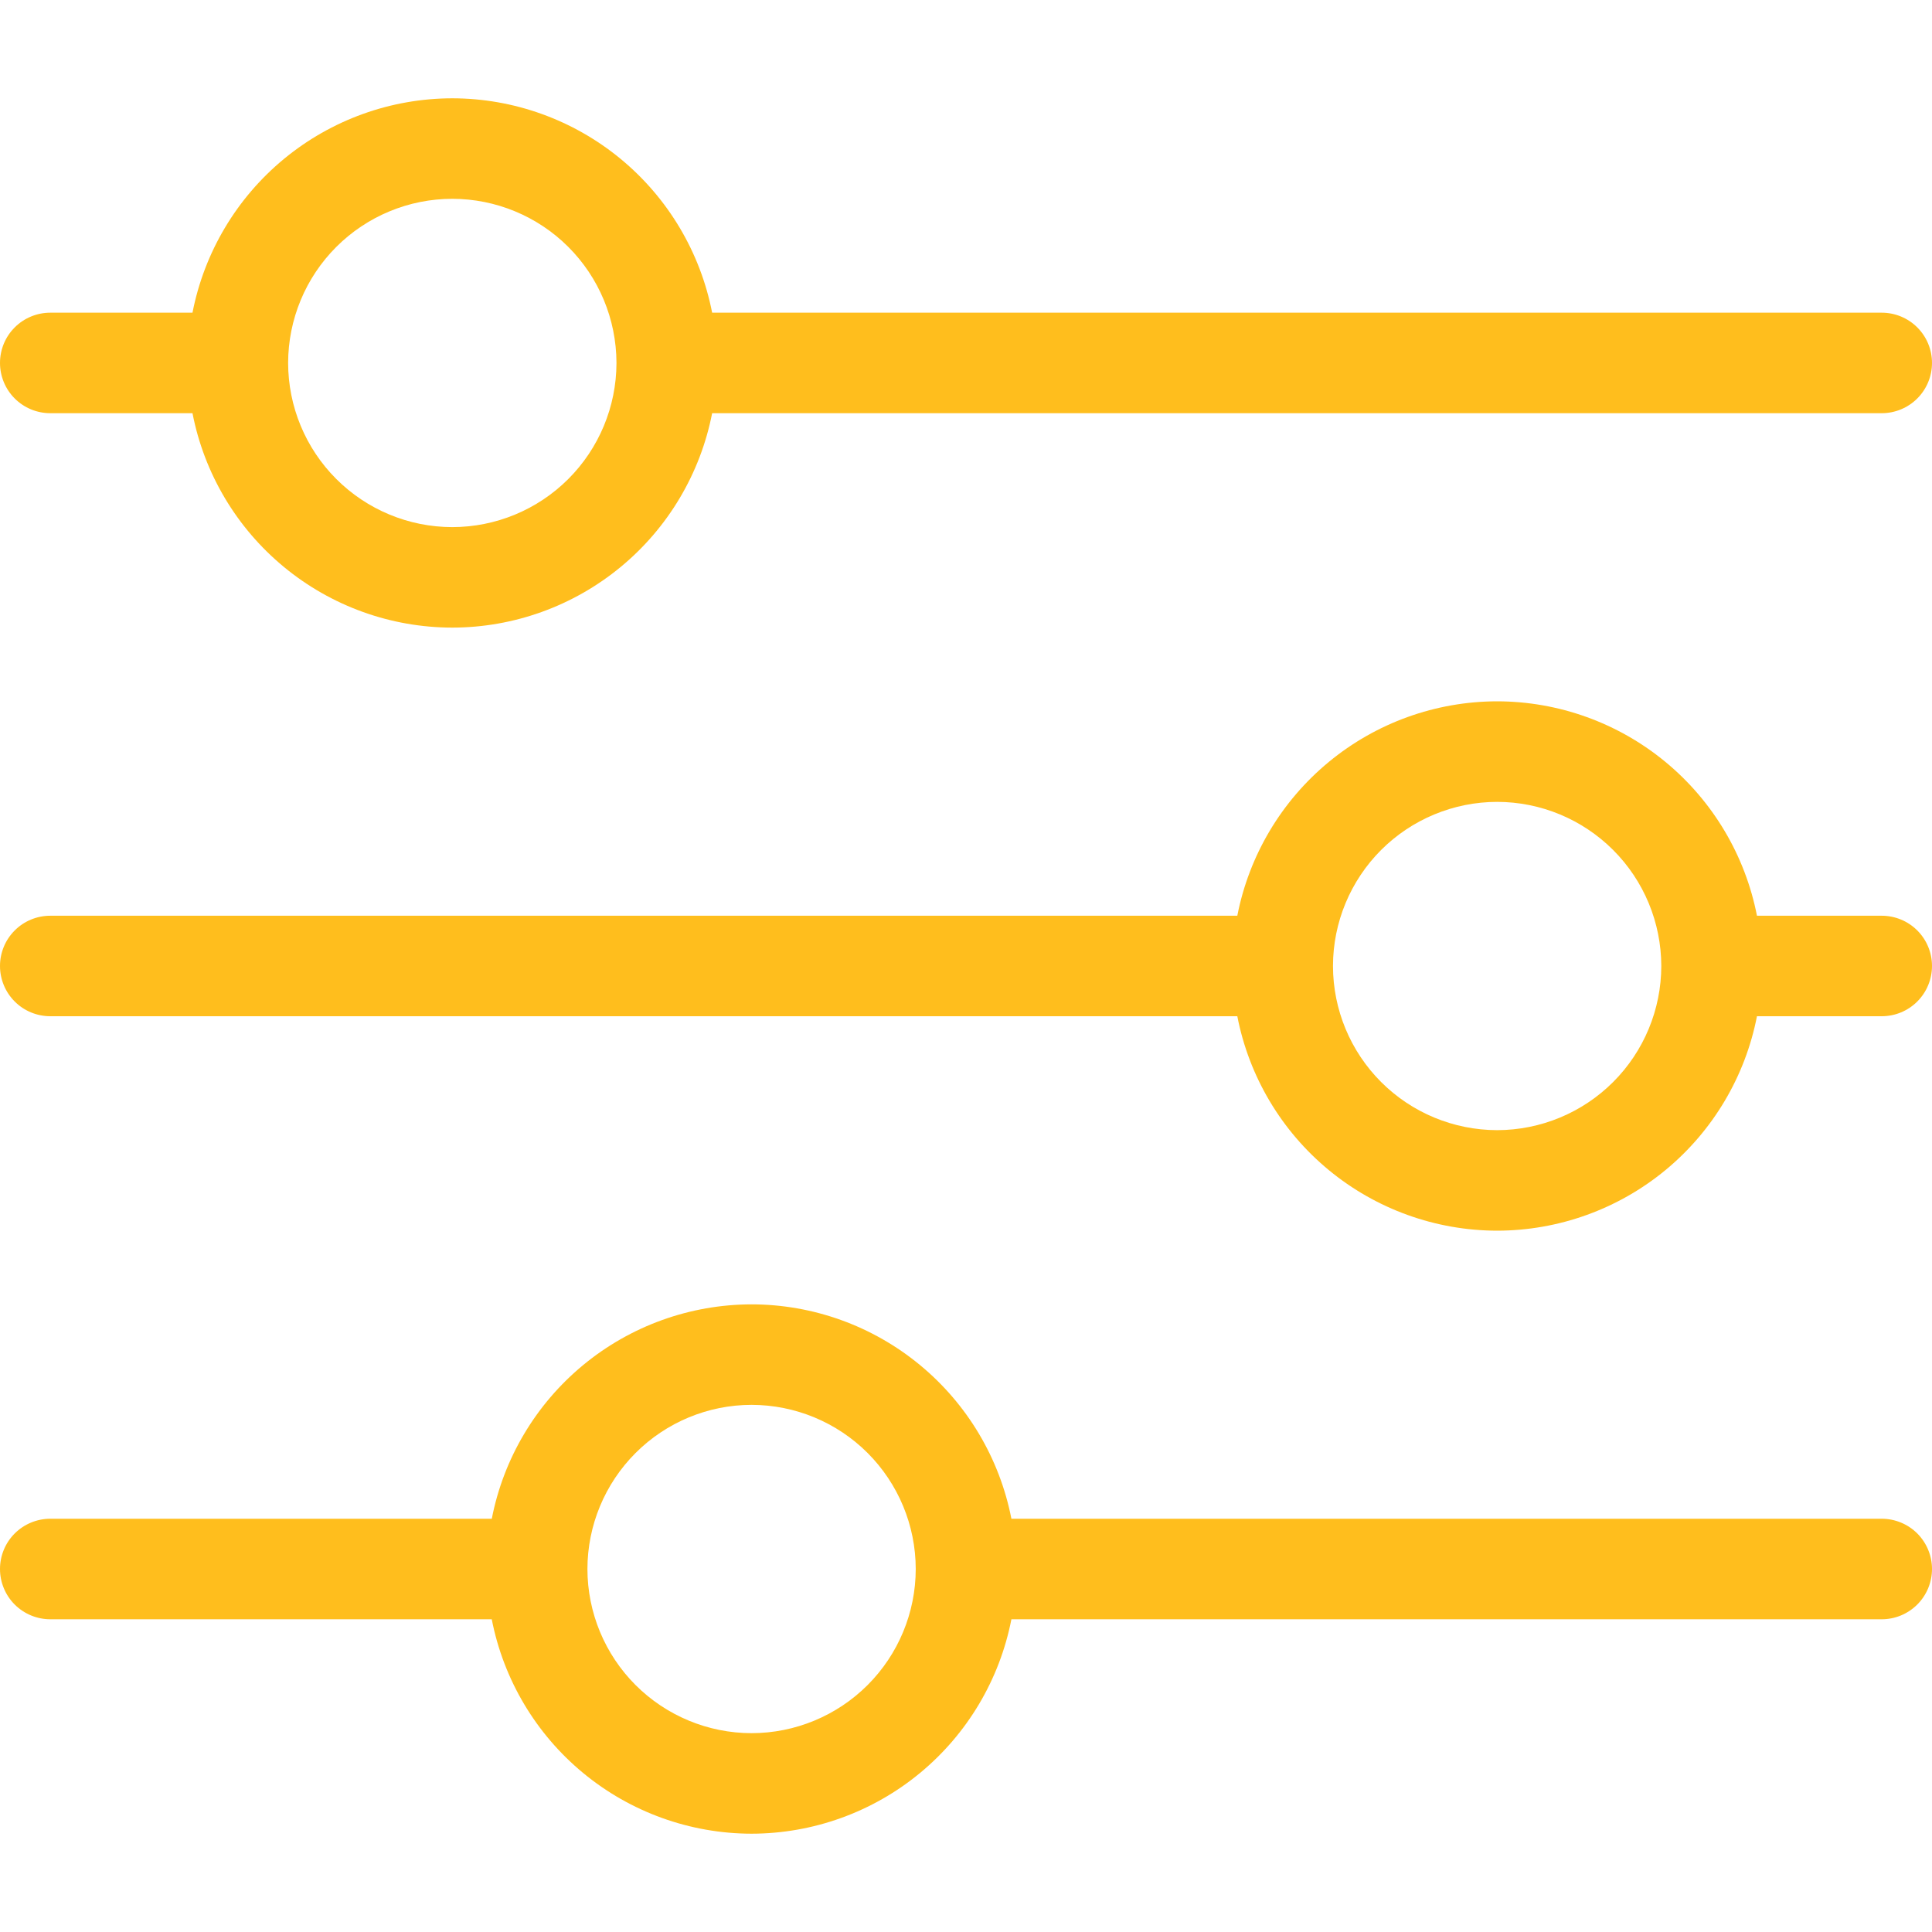
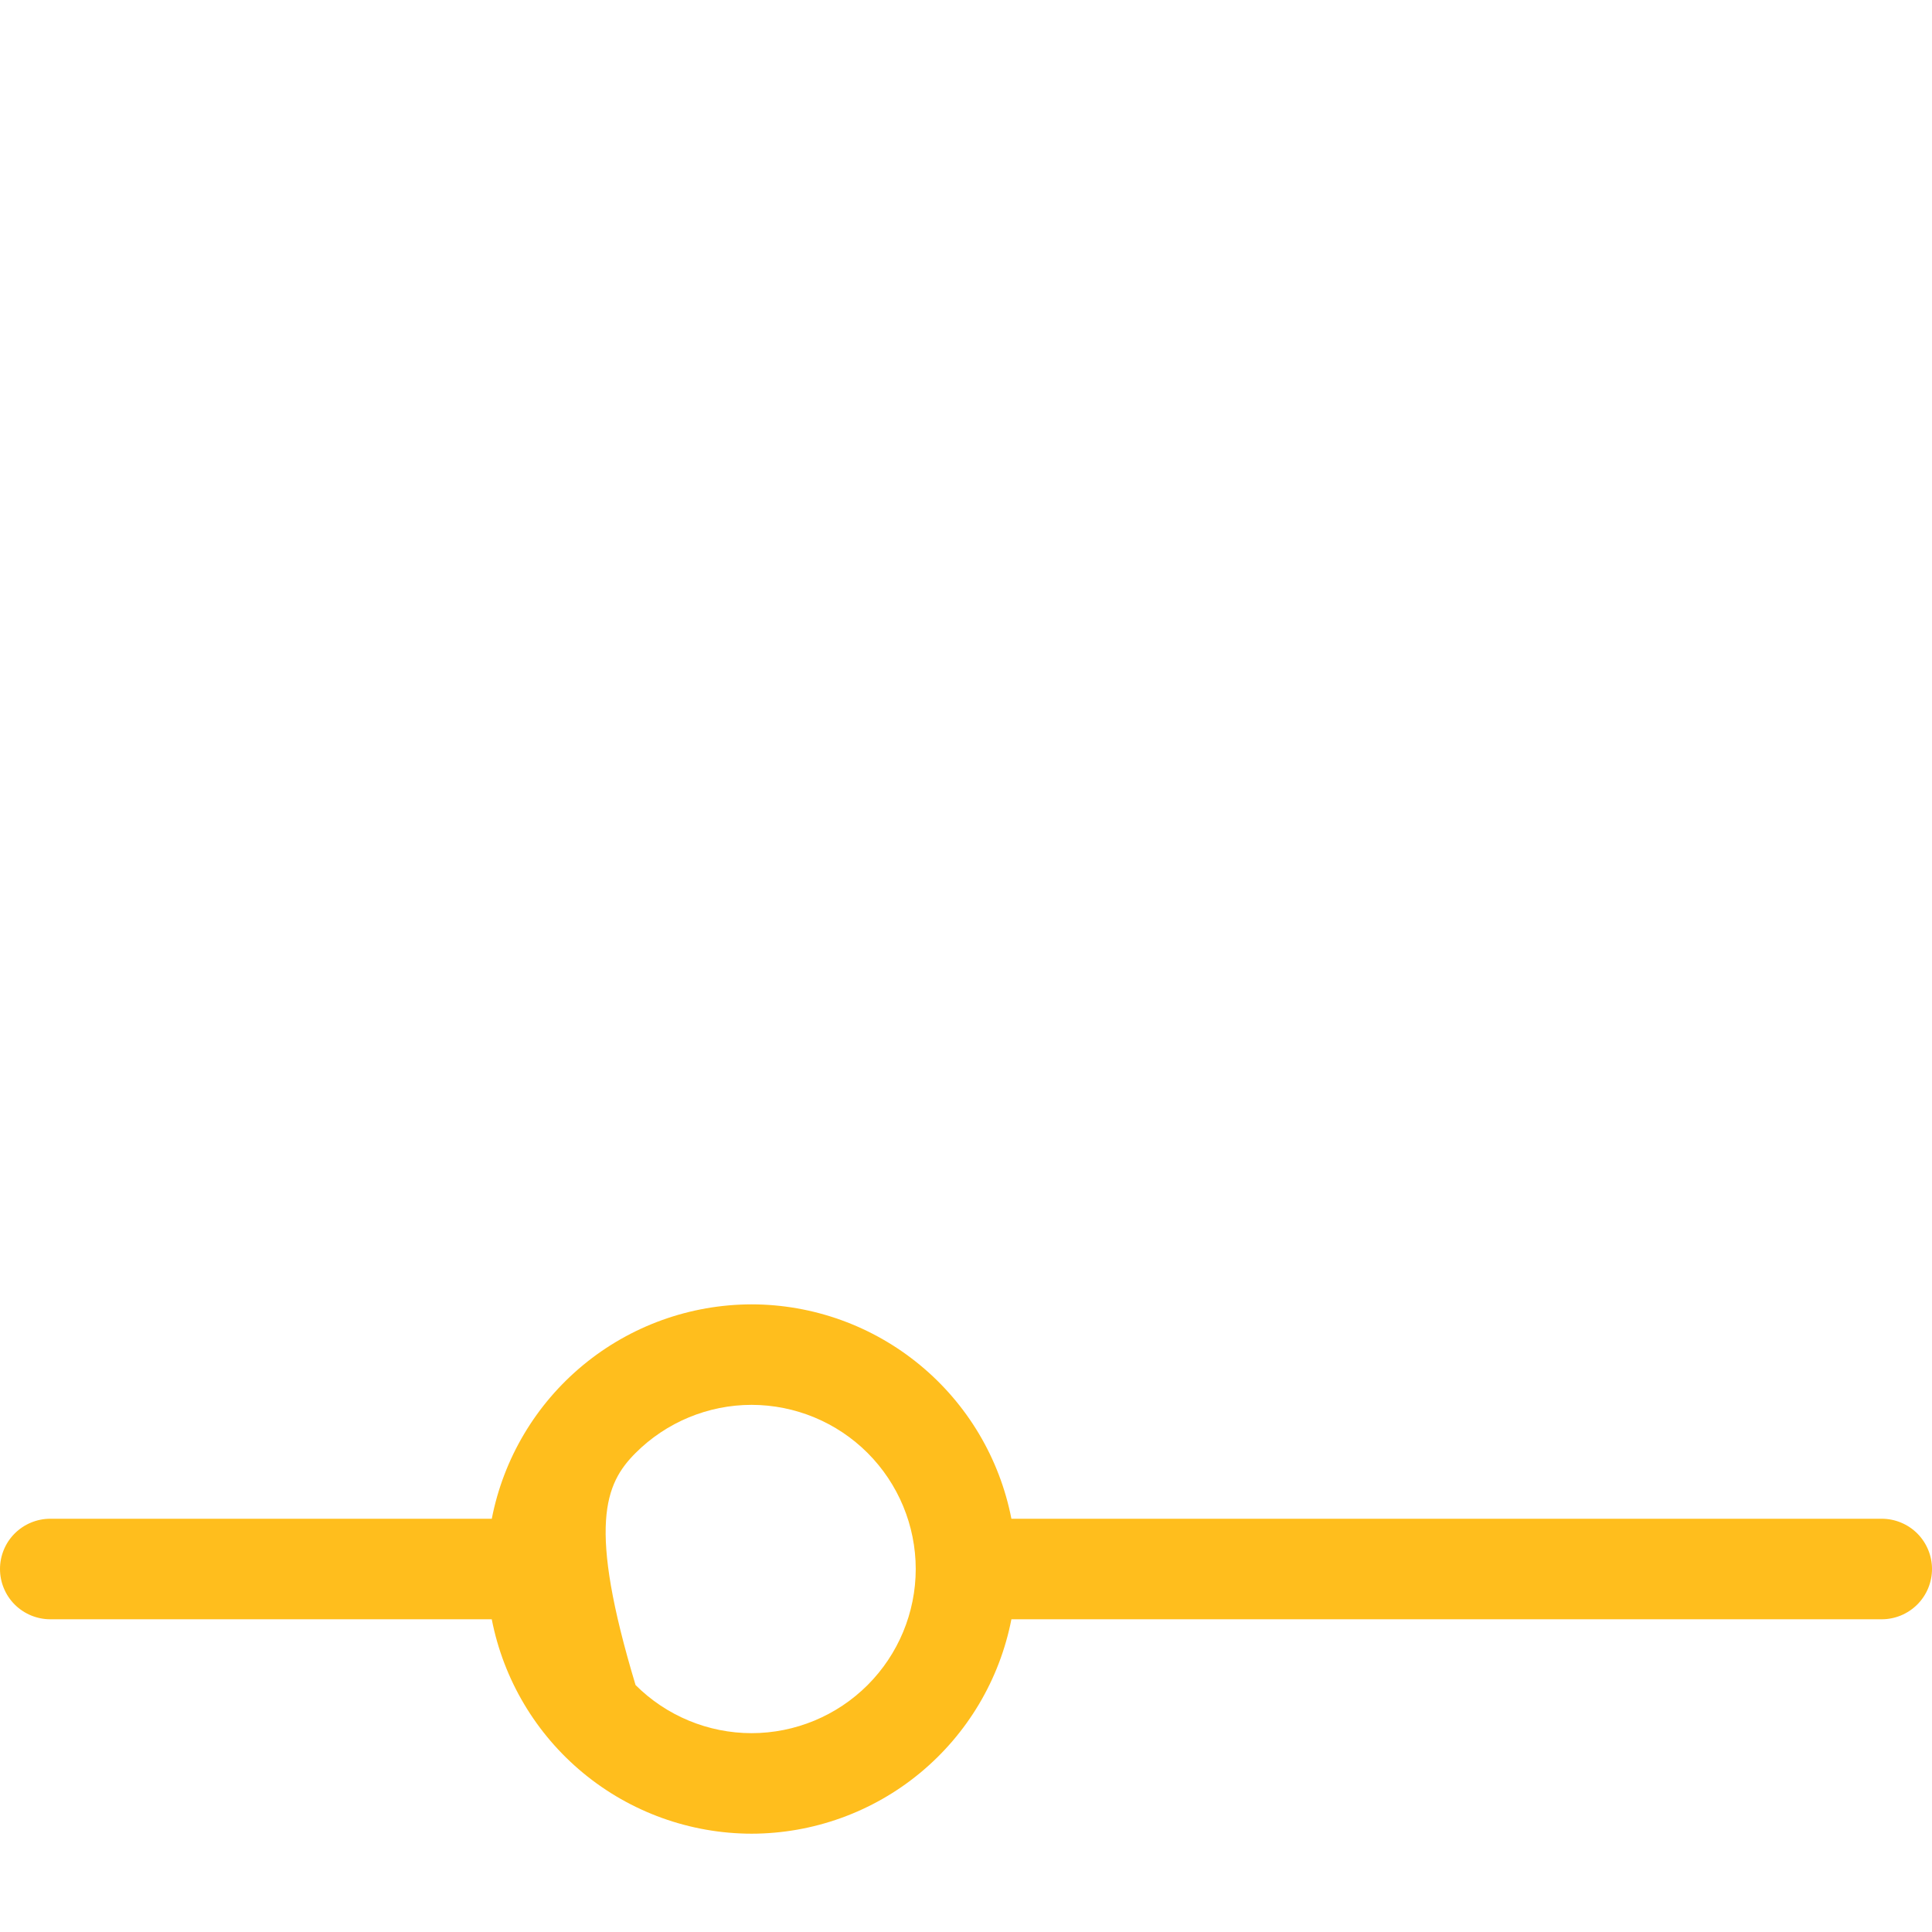
<svg xmlns="http://www.w3.org/2000/svg" width="60" height="60" viewBox="0 0 60 60" fill="none">
-   <path d="M1.561 12.832H5.978C6.342 14.705 7.346 16.394 8.818 17.608C10.29 18.823 12.138 19.489 14.047 19.491C15.955 19.489 17.803 18.823 19.275 17.608C20.747 16.394 21.751 14.705 22.116 12.832H58.439C58.853 12.832 59.25 12.668 59.543 12.375C59.836 12.082 60 11.685 60 11.271C60 10.857 59.836 10.46 59.543 10.168C59.25 9.875 58.853 9.711 58.439 9.711H22.116C21.751 7.838 20.747 6.15 19.275 4.935C17.803 3.721 15.955 3.055 14.047 3.053C12.139 3.055 10.291 3.721 8.819 4.935C7.347 6.15 6.343 7.838 5.978 9.711H1.561C1.147 9.711 0.75 9.875 0.457 10.168C0.164 10.46 0 10.857 0 11.271C0 11.685 0.164 12.082 0.457 12.375C0.75 12.668 1.147 12.832 1.561 12.832ZM14.047 6.174C15.396 6.176 16.691 6.712 17.646 7.665C18.602 8.619 19.14 9.912 19.145 11.262C19.145 11.265 19.145 11.268 19.145 11.271C19.145 11.274 19.145 11.278 19.145 11.281C19.141 12.631 18.602 13.925 17.646 14.879C16.691 15.832 15.396 16.369 14.046 16.37C12.695 16.369 11.399 15.831 10.443 14.875C9.487 13.92 8.95 12.624 8.948 11.272C8.95 9.921 9.487 8.625 10.443 7.669C11.399 6.713 12.695 6.175 14.047 6.174Z" fill="#FFBE1D" />
-   <path d="M58.439 28.439H54.564C54.199 26.566 53.194 24.878 51.723 23.663C50.251 22.448 48.403 21.783 46.495 21.78C44.586 21.783 42.739 22.448 41.267 23.663C39.795 24.878 38.791 26.566 38.426 28.439H1.561C1.147 28.439 0.75 28.603 0.457 28.896C0.164 29.189 0 29.585 0 29.999C0 30.413 0.164 30.81 0.457 31.103C0.75 31.396 1.147 31.56 1.561 31.56H38.426C38.79 33.434 39.794 35.122 41.266 36.337C42.738 37.552 44.586 38.217 46.495 38.22C48.403 38.217 50.252 37.552 51.724 36.337C53.195 35.122 54.2 33.434 54.564 31.56H58.439C58.853 31.56 59.25 31.396 59.543 31.103C59.836 30.81 60 30.413 60 29.999C60 29.585 59.836 29.189 59.543 28.896C59.25 28.603 58.853 28.439 58.439 28.439ZM46.495 35.098C45.144 35.096 43.848 34.559 42.893 33.604C41.937 32.649 41.399 31.354 41.397 30.003V29.998C41.399 28.646 41.937 27.352 42.893 26.396C43.848 25.442 45.144 24.904 46.495 24.903C47.846 24.904 49.142 25.442 50.098 26.398C51.054 27.353 51.591 28.649 51.593 30.001C51.591 31.352 51.054 32.648 50.098 33.603C49.142 34.559 47.846 35.096 46.495 35.098Z" fill="#FFBE1D" />
-   <path d="M58.439 47.166H31.41C31.045 45.293 30.041 43.605 28.569 42.391C27.098 41.176 25.25 40.51 23.341 40.508C21.433 40.511 19.585 41.176 18.113 42.391C16.642 43.605 15.637 45.293 15.273 47.166H1.561C1.147 47.166 0.75 47.331 0.457 47.623C0.164 47.916 0 48.313 0 48.727C0 48.932 0.04 49.135 0.119 49.324C0.197 49.514 0.312 49.686 0.457 49.831C0.602 49.975 0.774 50.09 0.964 50.169C1.153 50.247 1.356 50.288 1.561 50.288H15.272C15.637 52.161 16.641 53.849 18.113 55.064C19.584 56.279 21.433 56.944 23.341 56.947C25.249 56.944 27.098 56.279 28.569 55.064C30.041 53.849 31.045 52.161 31.41 50.288H58.439C58.644 50.288 58.847 50.247 59.036 50.169C59.225 50.09 59.397 49.975 59.542 49.831C59.687 49.686 59.802 49.514 59.881 49.324C59.959 49.135 60 48.932 60 48.727C60 48.313 59.835 47.916 59.543 47.623C59.25 47.331 58.853 47.166 58.439 47.166ZM23.341 53.825C21.99 53.824 20.694 53.286 19.738 52.331C18.782 51.375 18.245 50.079 18.243 48.727C18.245 47.376 18.782 46.08 19.738 45.124C20.694 44.168 21.99 43.63 23.341 43.629C24.693 43.631 25.989 44.168 26.945 45.124C27.9 46.08 28.438 47.376 28.439 48.727C28.438 50.079 27.9 51.375 26.945 52.33C25.989 53.286 24.693 53.824 23.341 53.825Z" fill="#FFBE1D" />
+   <path d="M58.439 47.166H31.41C31.045 45.293 30.041 43.605 28.569 42.391C27.098 41.176 25.25 40.51 23.341 40.508C21.433 40.511 19.585 41.176 18.113 42.391C16.642 43.605 15.637 45.293 15.273 47.166H1.561C1.147 47.166 0.75 47.331 0.457 47.623C0.164 47.916 0 48.313 0 48.727C0 48.932 0.04 49.135 0.119 49.324C0.197 49.514 0.312 49.686 0.457 49.831C0.602 49.975 0.774 50.09 0.964 50.169C1.153 50.247 1.356 50.288 1.561 50.288H15.272C15.637 52.161 16.641 53.849 18.113 55.064C19.584 56.279 21.433 56.944 23.341 56.947C25.249 56.944 27.098 56.279 28.569 55.064C30.041 53.849 31.045 52.161 31.41 50.288H58.439C58.644 50.288 58.847 50.247 59.036 50.169C59.225 50.09 59.397 49.975 59.542 49.831C59.687 49.686 59.802 49.514 59.881 49.324C59.959 49.135 60 48.932 60 48.727C60 48.313 59.835 47.916 59.543 47.623C59.25 47.331 58.853 47.166 58.439 47.166ZM23.341 53.825C21.99 53.824 20.694 53.286 19.738 52.331C18.245 47.376 18.782 46.08 19.738 45.124C20.694 44.168 21.99 43.63 23.341 43.629C24.693 43.631 25.989 44.168 26.945 45.124C27.9 46.08 28.438 47.376 28.439 48.727C28.438 50.079 27.9 51.375 26.945 52.33C25.989 53.286 24.693 53.824 23.341 53.825Z" fill="#FFBE1D" />
</svg>